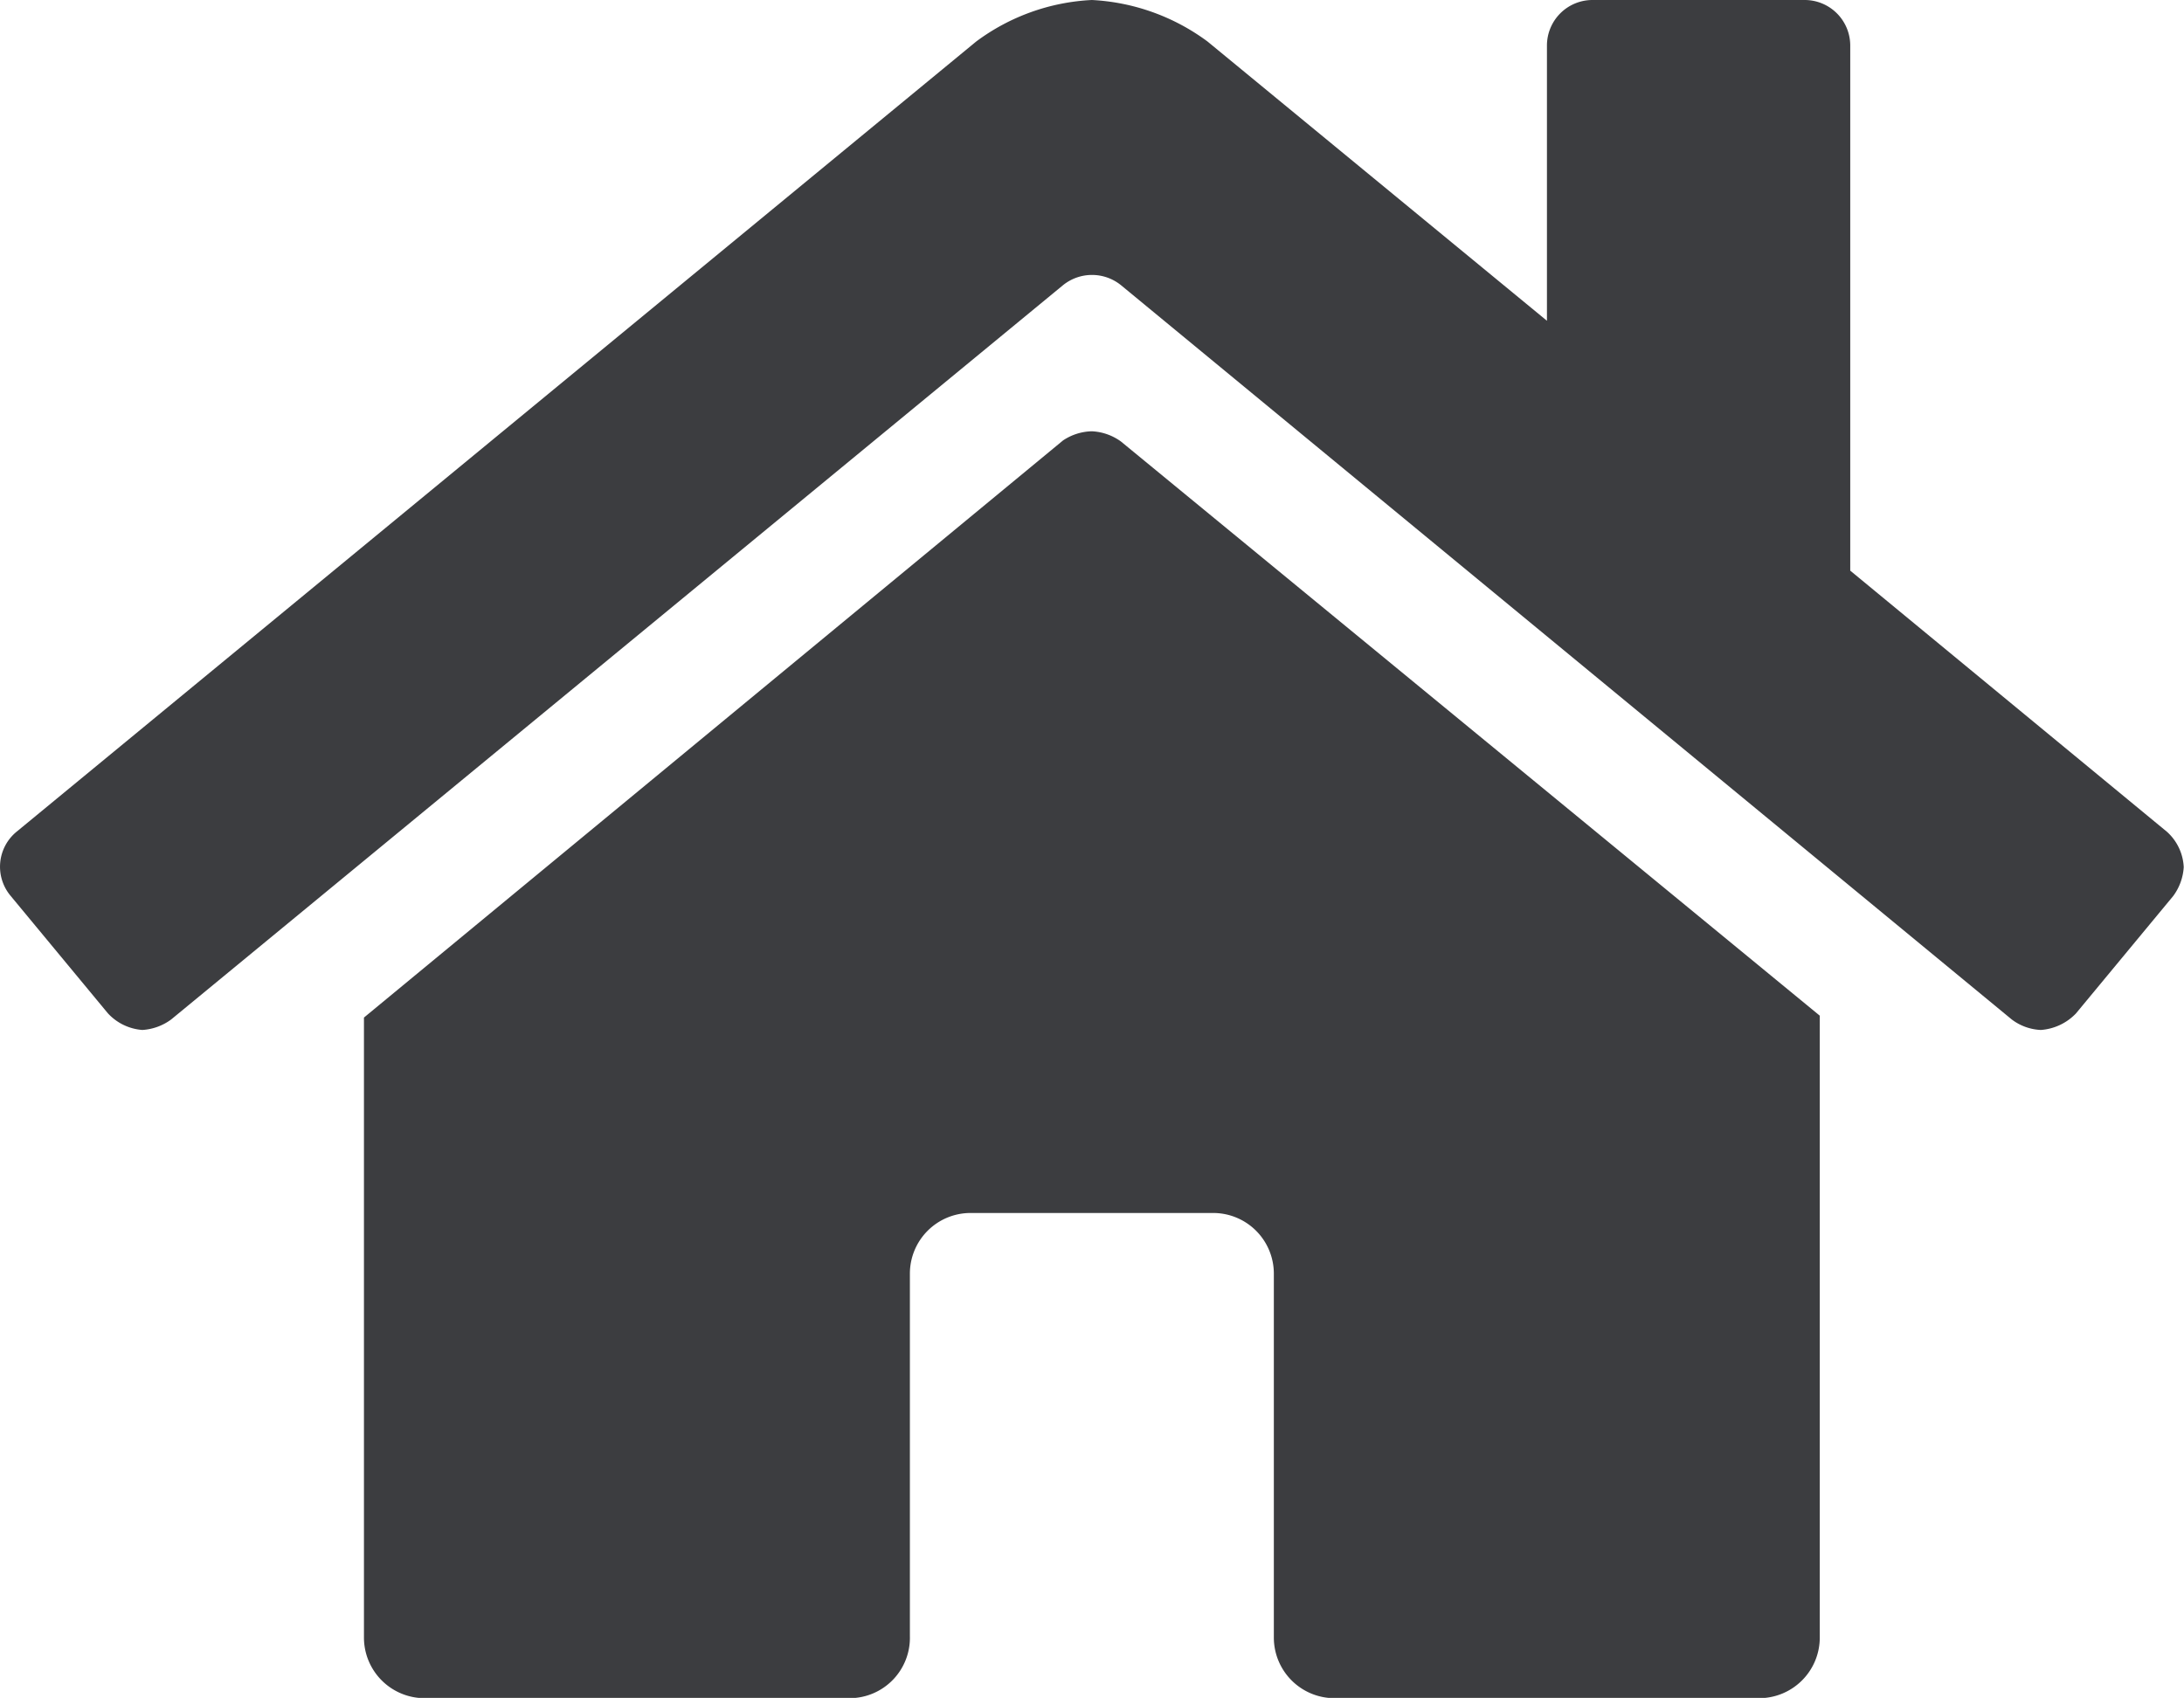
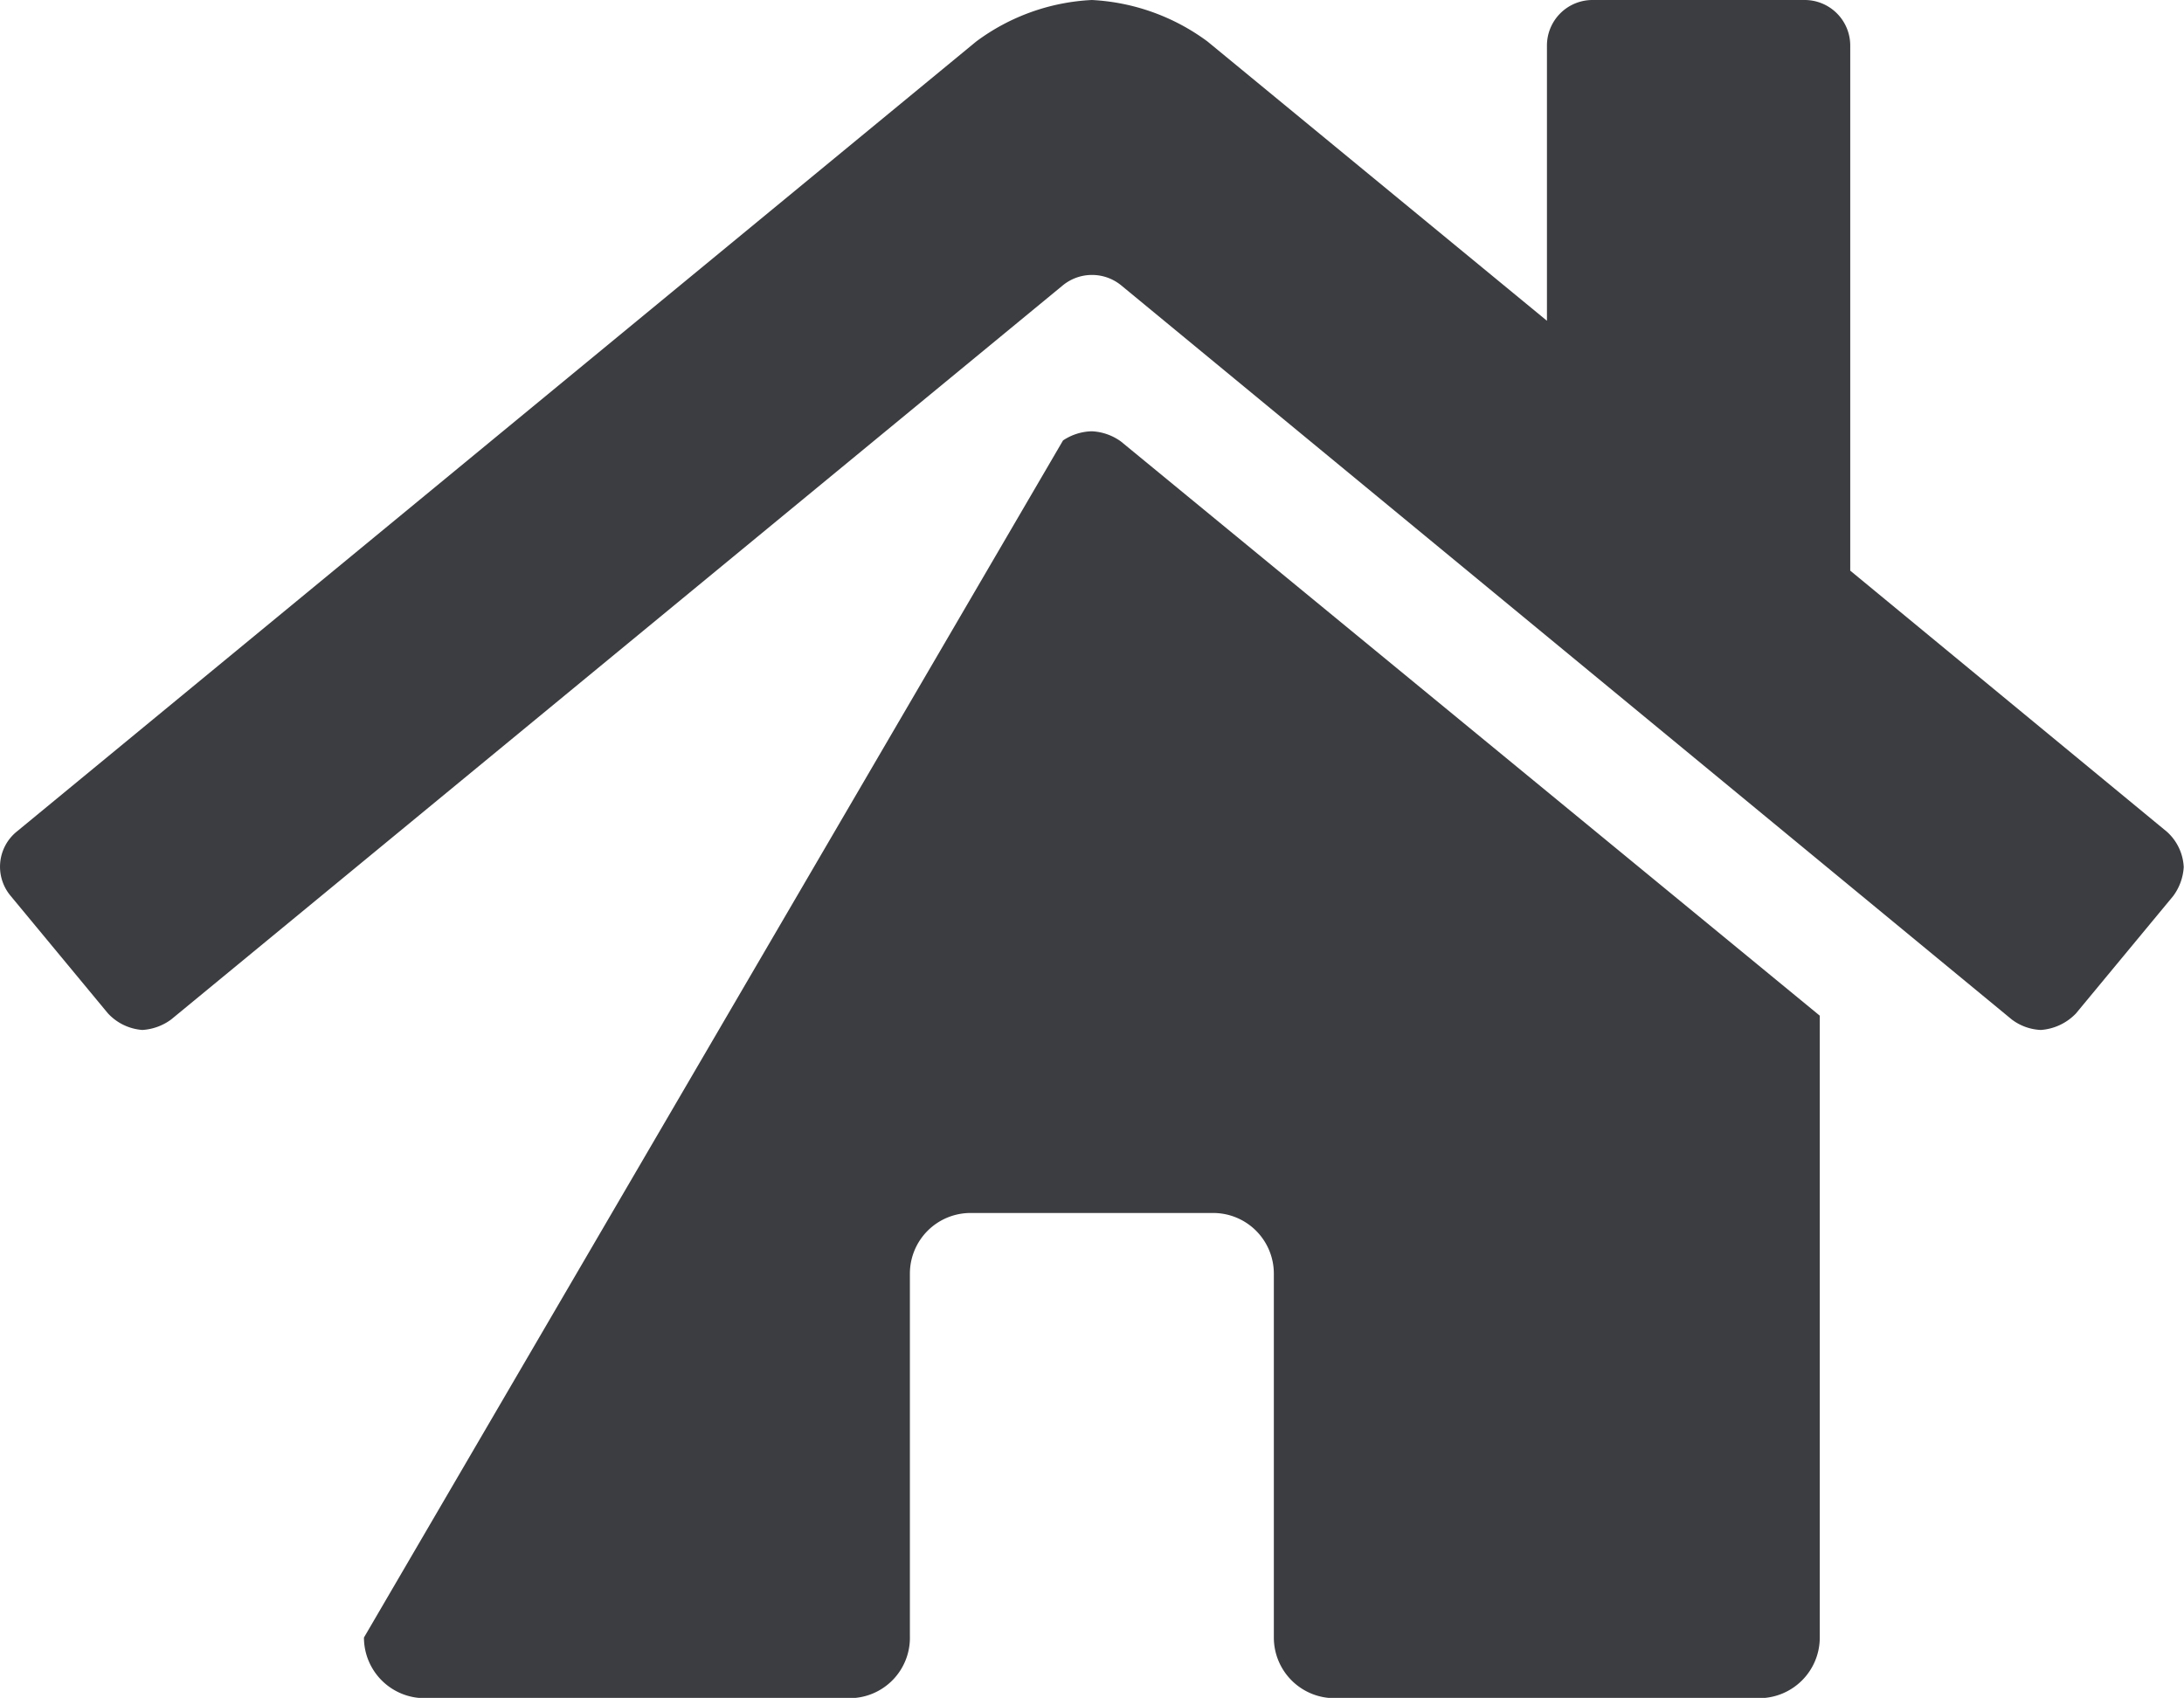
<svg xmlns="http://www.w3.org/2000/svg" viewBox="0 0 81.01 62.99">
  <defs>
    <style>.cls-1{fill:#3c3d40;}</style>
  </defs>
  <title>house</title>
  <g id="Layer_2" data-name="Layer 2">
    <g id="Layer_3" data-name="Layer 3">
-       <path class="cls-1" d="M81,32.17a2,2,0,0,1-.39,1.07L77,37.6a2,2,0,0,1-1.3.61,1.92,1.92,0,0,1-1.08-.39L41.58,10.58a1.71,1.71,0,0,0-2.15,0L6.35,37.82a2,2,0,0,1-1.07.39A1.93,1.93,0,0,1,4,37.59L.39,33.23a1.68,1.68,0,0,1,.22-2.37L36.21,1.54A7.82,7.82,0,0,1,40.5,0a7.88,7.88,0,0,1,4.29,1.54L57.38,11.9V1.69A1.69,1.69,0,0,1,59.06,0h7.88a1.69,1.69,0,0,1,1.69,1.69V21.17l11.75,9.69A1.88,1.88,0,0,1,81,32.17ZM40.5,16a2,2,0,0,1,1.08.38L67.5,37.68V60.74A2.25,2.25,0,0,1,65.25,63L49.5,63a2.25,2.25,0,0,1-2.25-2.25h0V47.24A2.25,2.25,0,0,0,45,45H36a2.25,2.25,0,0,0-2.25,2.25V60.7A2.24,2.24,0,0,1,31.51,63L15.75,63a2.25,2.25,0,0,1-2.25-2.25v-23L39.43,16.34A2,2,0,0,1,40.5,16Z" />
+       <path class="cls-1" d="M81,32.17a2,2,0,0,1-.39,1.07L77,37.6a2,2,0,0,1-1.3.61,1.92,1.92,0,0,1-1.08-.39L41.58,10.58a1.71,1.71,0,0,0-2.15,0L6.35,37.82a2,2,0,0,1-1.07.39A1.93,1.93,0,0,1,4,37.59L.39,33.23a1.68,1.68,0,0,1,.22-2.37L36.21,1.54A7.82,7.82,0,0,1,40.5,0a7.88,7.88,0,0,1,4.29,1.54L57.38,11.9V1.69A1.69,1.69,0,0,1,59.06,0h7.88a1.69,1.69,0,0,1,1.69,1.69V21.17l11.75,9.69A1.88,1.88,0,0,1,81,32.17ZM40.5,16a2,2,0,0,1,1.08.38L67.5,37.68V60.74A2.25,2.25,0,0,1,65.25,63L49.5,63a2.25,2.25,0,0,1-2.25-2.25h0V47.24A2.25,2.25,0,0,0,45,45H36a2.25,2.25,0,0,0-2.25,2.25V60.7A2.24,2.24,0,0,1,31.51,63L15.75,63a2.25,2.25,0,0,1-2.25-2.25L39.43,16.34A2,2,0,0,1,40.5,16Z" />
    </g>
  </g>
</svg>